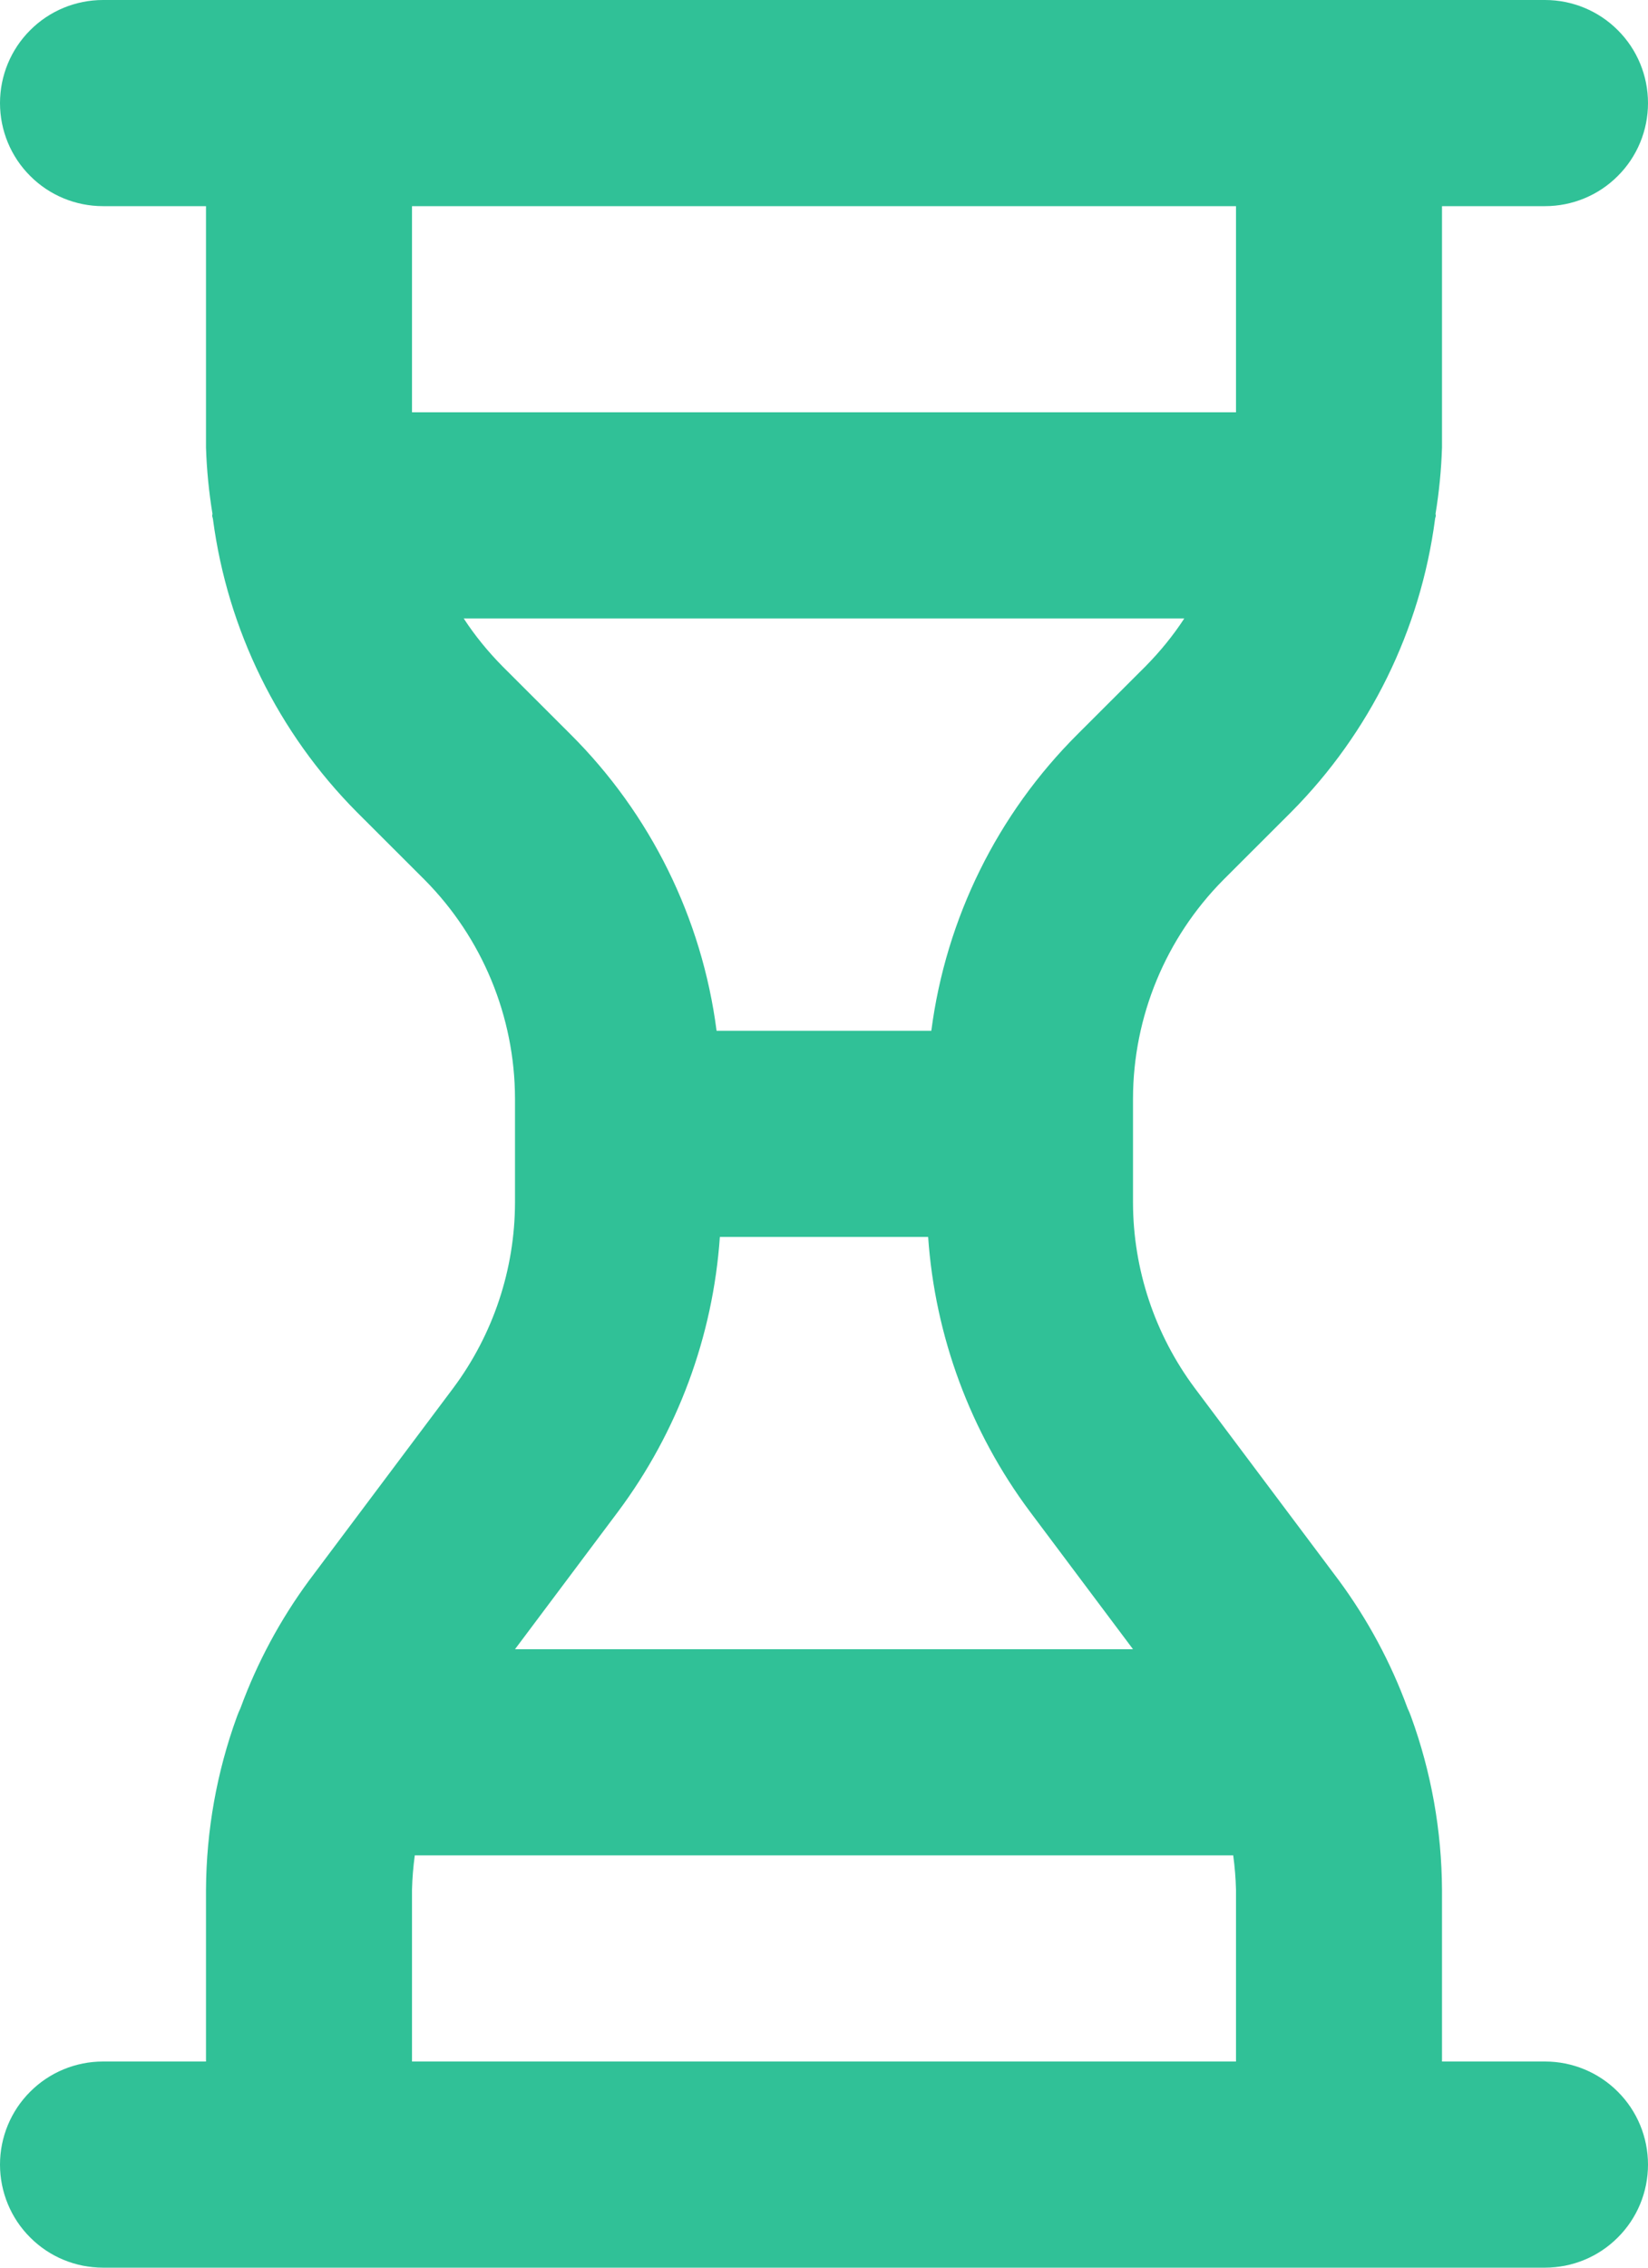
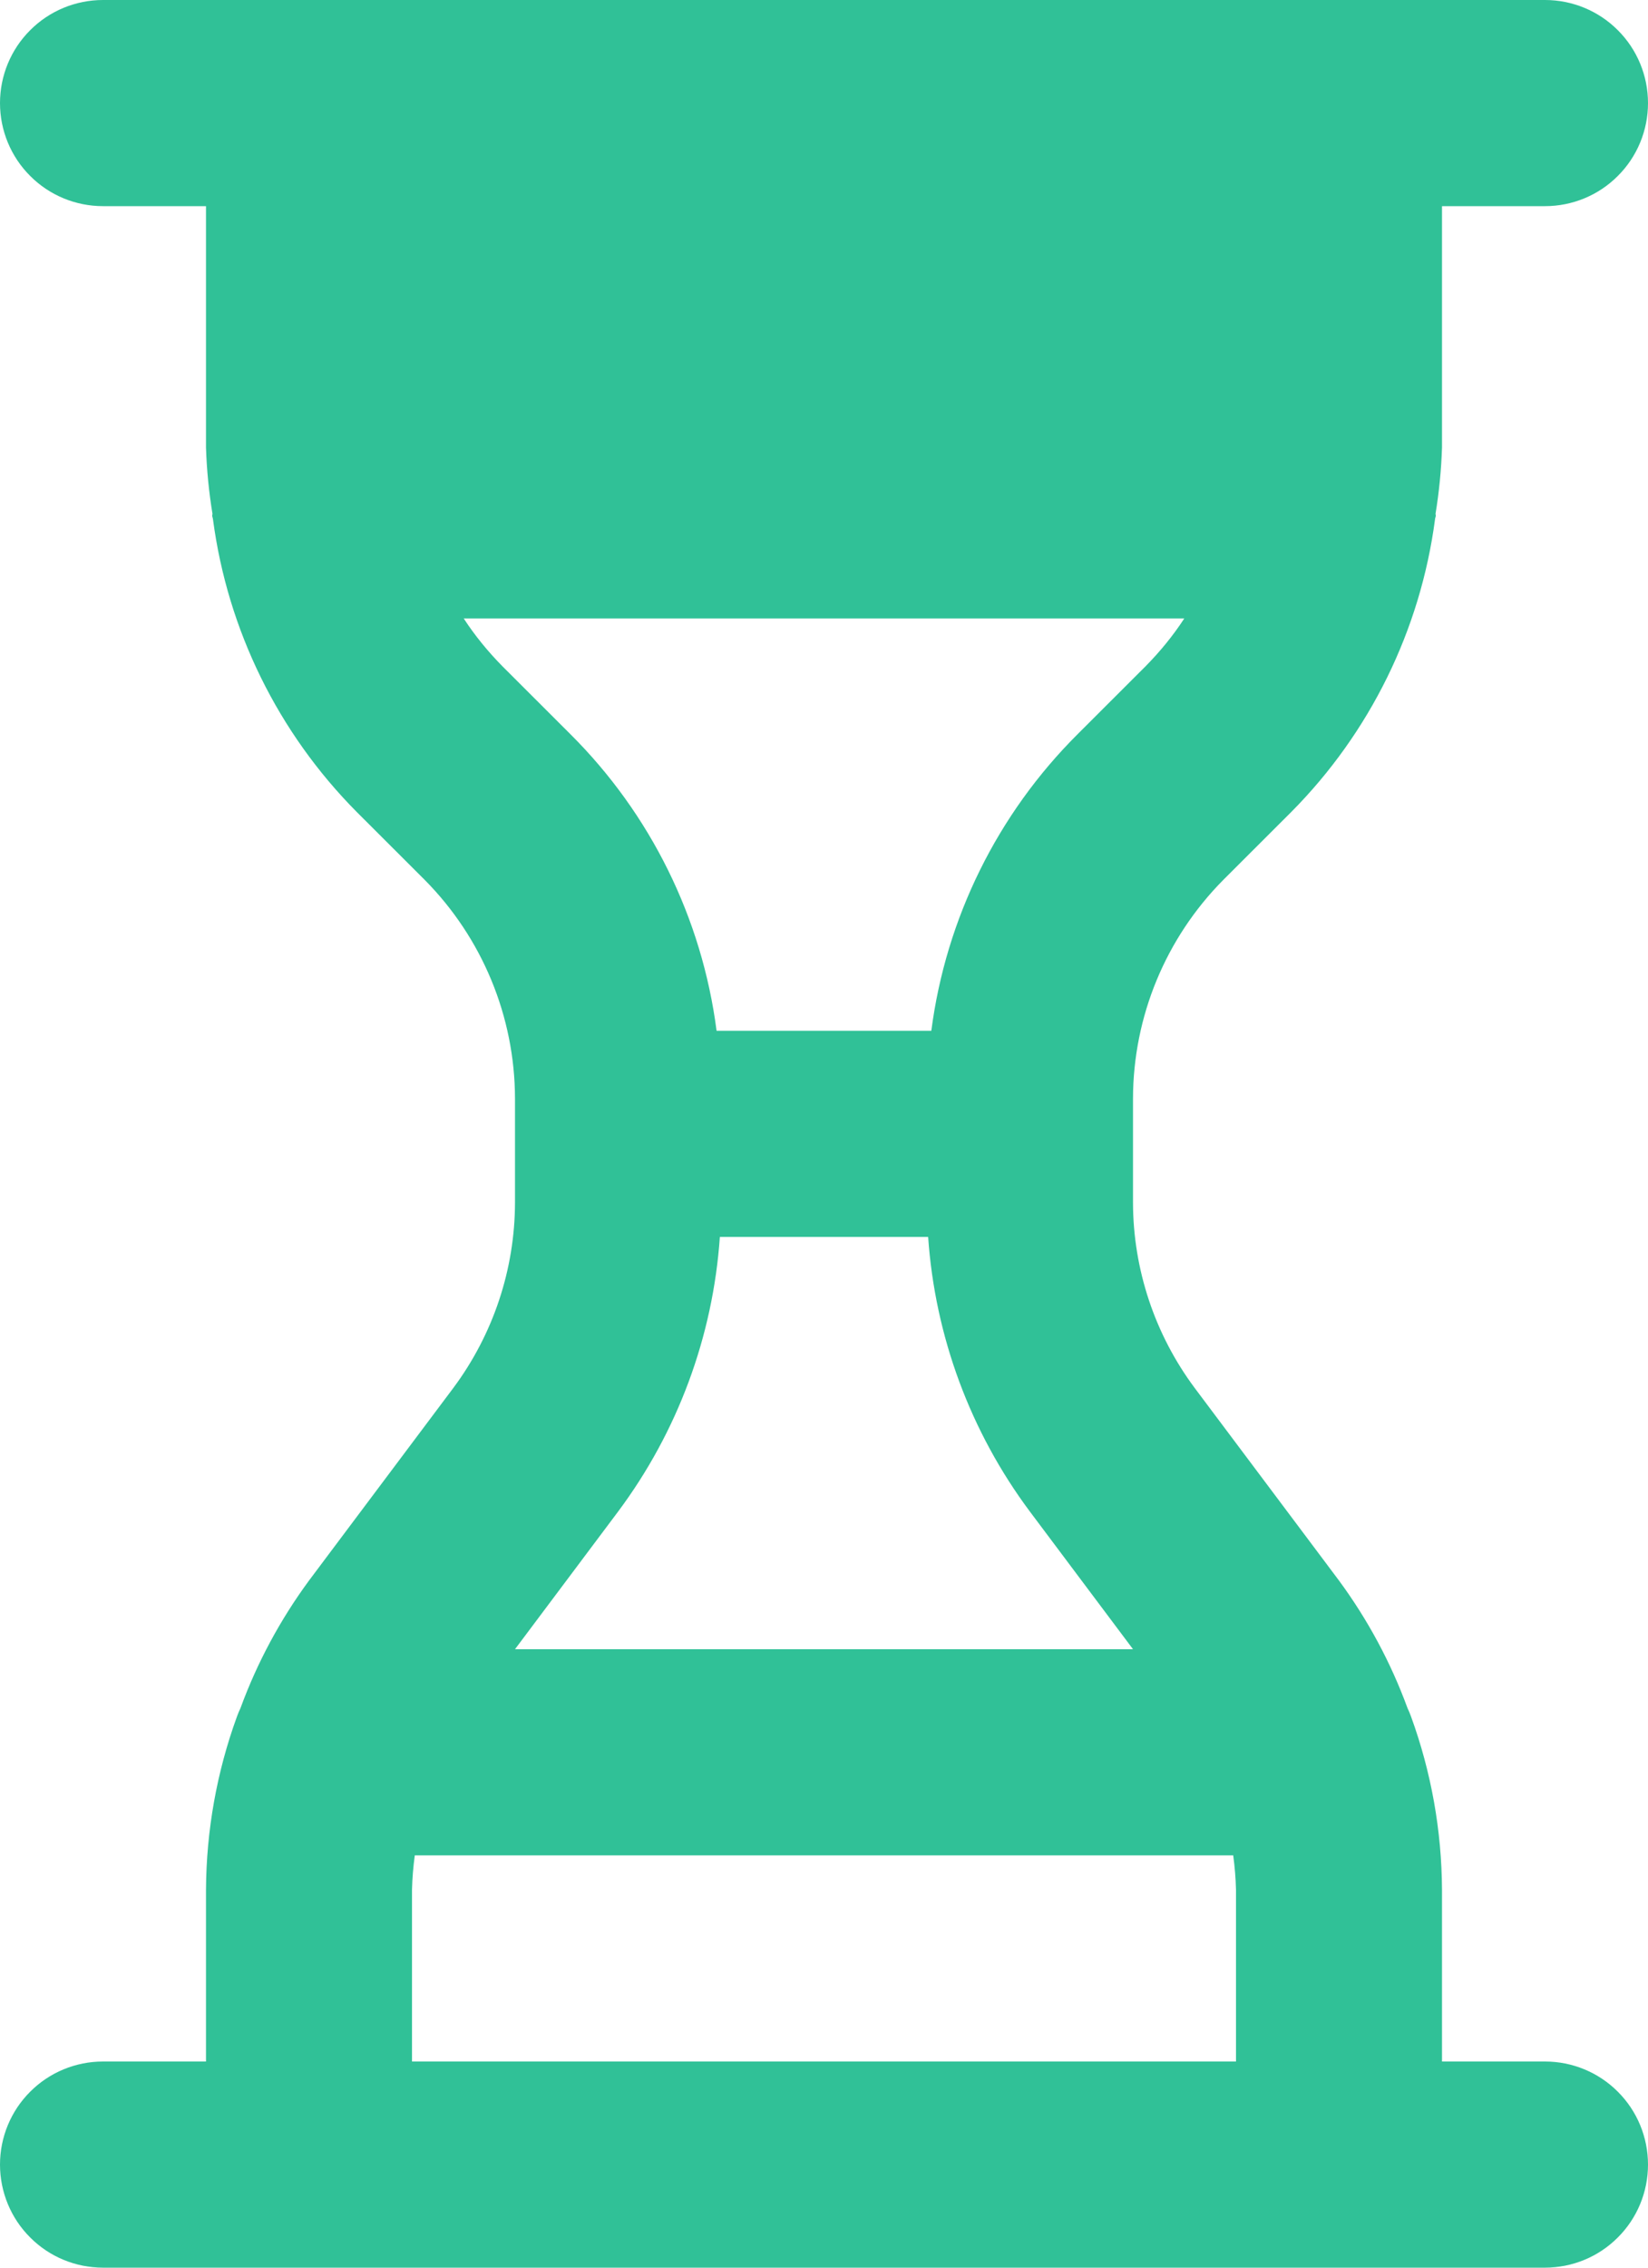
<svg xmlns="http://www.w3.org/2000/svg" width="16" height="22" viewBox="0 0 16 22" fill="none">
-   <path d="M15 20H14V18.333C13.997 17.761 13.896 17.193 13.7 16.655C13.69 16.626 13.678 16.599 13.665 16.571C13.503 16.129 13.279 15.713 13 15.334L11.6 13.467C11.212 12.947 11.001 12.315 11 11.666V10.656C11.002 9.861 11.318 9.099 11.878 8.535L12.536 7.878C13.299 7.11 13.79 6.113 13.932 5.04C13.932 5.026 13.94 5.014 13.94 5L13.937 4.986C13.972 4.773 13.993 4.558 14 4.343V2H15C15.265 2 15.52 1.895 15.707 1.707C15.895 1.52 16 1.265 16 1C16 0.735 15.895 0.48 15.707 0.293C15.52 0.105 15.265 0 15 0H1C0.735 0 0.48 0.105 0.293 0.293C0.105 0.48 1.00136e-05 0.735 1.00136e-05 1C1.00136e-05 1.265 0.105 1.52 0.293 1.707C0.48 1.895 0.735 2 1 2H2V4.343C2.007 4.558 2.028 4.773 2.063 4.986L2.06 5C2.06 5.014 2.067 5.026 2.068 5.04C2.21 6.113 2.701 7.11 3.464 7.878L4.122 8.535C4.682 9.099 4.998 9.861 5 10.656V11.666C4.999 12.315 4.788 12.947 4.4 13.467L3 15.334C2.721 15.713 2.497 16.129 2.335 16.571C2.322 16.599 2.31 16.626 2.3 16.655C2.104 17.193 2.003 17.761 2 18.333V20H1C0.735 20 0.48 20.105 0.293 20.293C0.105 20.48 0 20.735 0 21C0 21.265 0.105 21.52 0.293 21.707C0.48 21.895 0.735 22 1 22H15C15.265 22 15.52 21.895 15.707 21.707C15.895 21.52 16 21.265 16 21C16 20.735 15.895 20.48 15.707 20.293C15.52 20.105 15.265 20 15 20V20ZM4 4V2H12V4H4ZM4.878 6.464C4.738 6.322 4.611 6.167 4.502 6H11.498C11.389 6.167 11.262 6.322 11.122 6.464L10.464 7.121C9.684 7.897 9.184 8.909 9.042 10H6.957C6.816 8.909 6.316 7.896 5.536 7.121L4.878 6.464ZM6 14.666C6.579 13.891 6.922 12.965 6.989 12H9.011C9.078 12.965 9.421 13.891 10 14.666L11 16H5L6 14.666ZM12 20H4V18.333C4.003 18.222 4.012 18.11 4.027 18H11.973C11.988 18.11 11.997 18.222 12 18.333V20Z" fill="#30C197" />
+   <path d="M15 20H14V18.333C13.997 17.761 13.896 17.193 13.7 16.655C13.69 16.626 13.678 16.599 13.665 16.571C13.503 16.129 13.279 15.713 13 15.334L11.6 13.467C11.212 12.947 11.001 12.315 11 11.666V10.656C11.002 9.861 11.318 9.099 11.878 8.535L12.536 7.878C13.299 7.11 13.79 6.113 13.932 5.04C13.932 5.026 13.94 5.014 13.94 5L13.937 4.986C13.972 4.773 13.993 4.558 14 4.343V2H15C15.265 2 15.52 1.895 15.707 1.707C15.895 1.52 16 1.265 16 1C16 0.735 15.895 0.48 15.707 0.293C15.52 0.105 15.265 0 15 0H1C0.735 0 0.48 0.105 0.293 0.293C0.105 0.48 1.00136e-05 0.735 1.00136e-05 1C1.00136e-05 1.265 0.105 1.52 0.293 1.707C0.48 1.895 0.735 2 1 2H2V4.343C2.007 4.558 2.028 4.773 2.063 4.986L2.06 5C2.06 5.014 2.067 5.026 2.068 5.04C2.21 6.113 2.701 7.11 3.464 7.878L4.122 8.535C4.682 9.099 4.998 9.861 5 10.656V11.666C4.999 12.315 4.788 12.947 4.4 13.467L3 15.334C2.721 15.713 2.497 16.129 2.335 16.571C2.322 16.599 2.31 16.626 2.3 16.655C2.104 17.193 2.003 17.761 2 18.333V20H1C0.735 20 0.48 20.105 0.293 20.293C0.105 20.48 0 20.735 0 21C0 21.265 0.105 21.52 0.293 21.707C0.48 21.895 0.735 22 1 22H15C15.265 22 15.52 21.895 15.707 21.707C15.895 21.52 16 21.265 16 21C16 20.735 15.895 20.48 15.707 20.293C15.52 20.105 15.265 20 15 20V20ZM4 4V2V4H4ZM4.878 6.464C4.738 6.322 4.611 6.167 4.502 6H11.498C11.389 6.167 11.262 6.322 11.122 6.464L10.464 7.121C9.684 7.897 9.184 8.909 9.042 10H6.957C6.816 8.909 6.316 7.896 5.536 7.121L4.878 6.464ZM6 14.666C6.579 13.891 6.922 12.965 6.989 12H9.011C9.078 12.965 9.421 13.891 10 14.666L11 16H5L6 14.666ZM12 20H4V18.333C4.003 18.222 4.012 18.11 4.027 18H11.973C11.988 18.11 11.997 18.222 12 18.333V20Z" fill="#30C197" />
</svg>